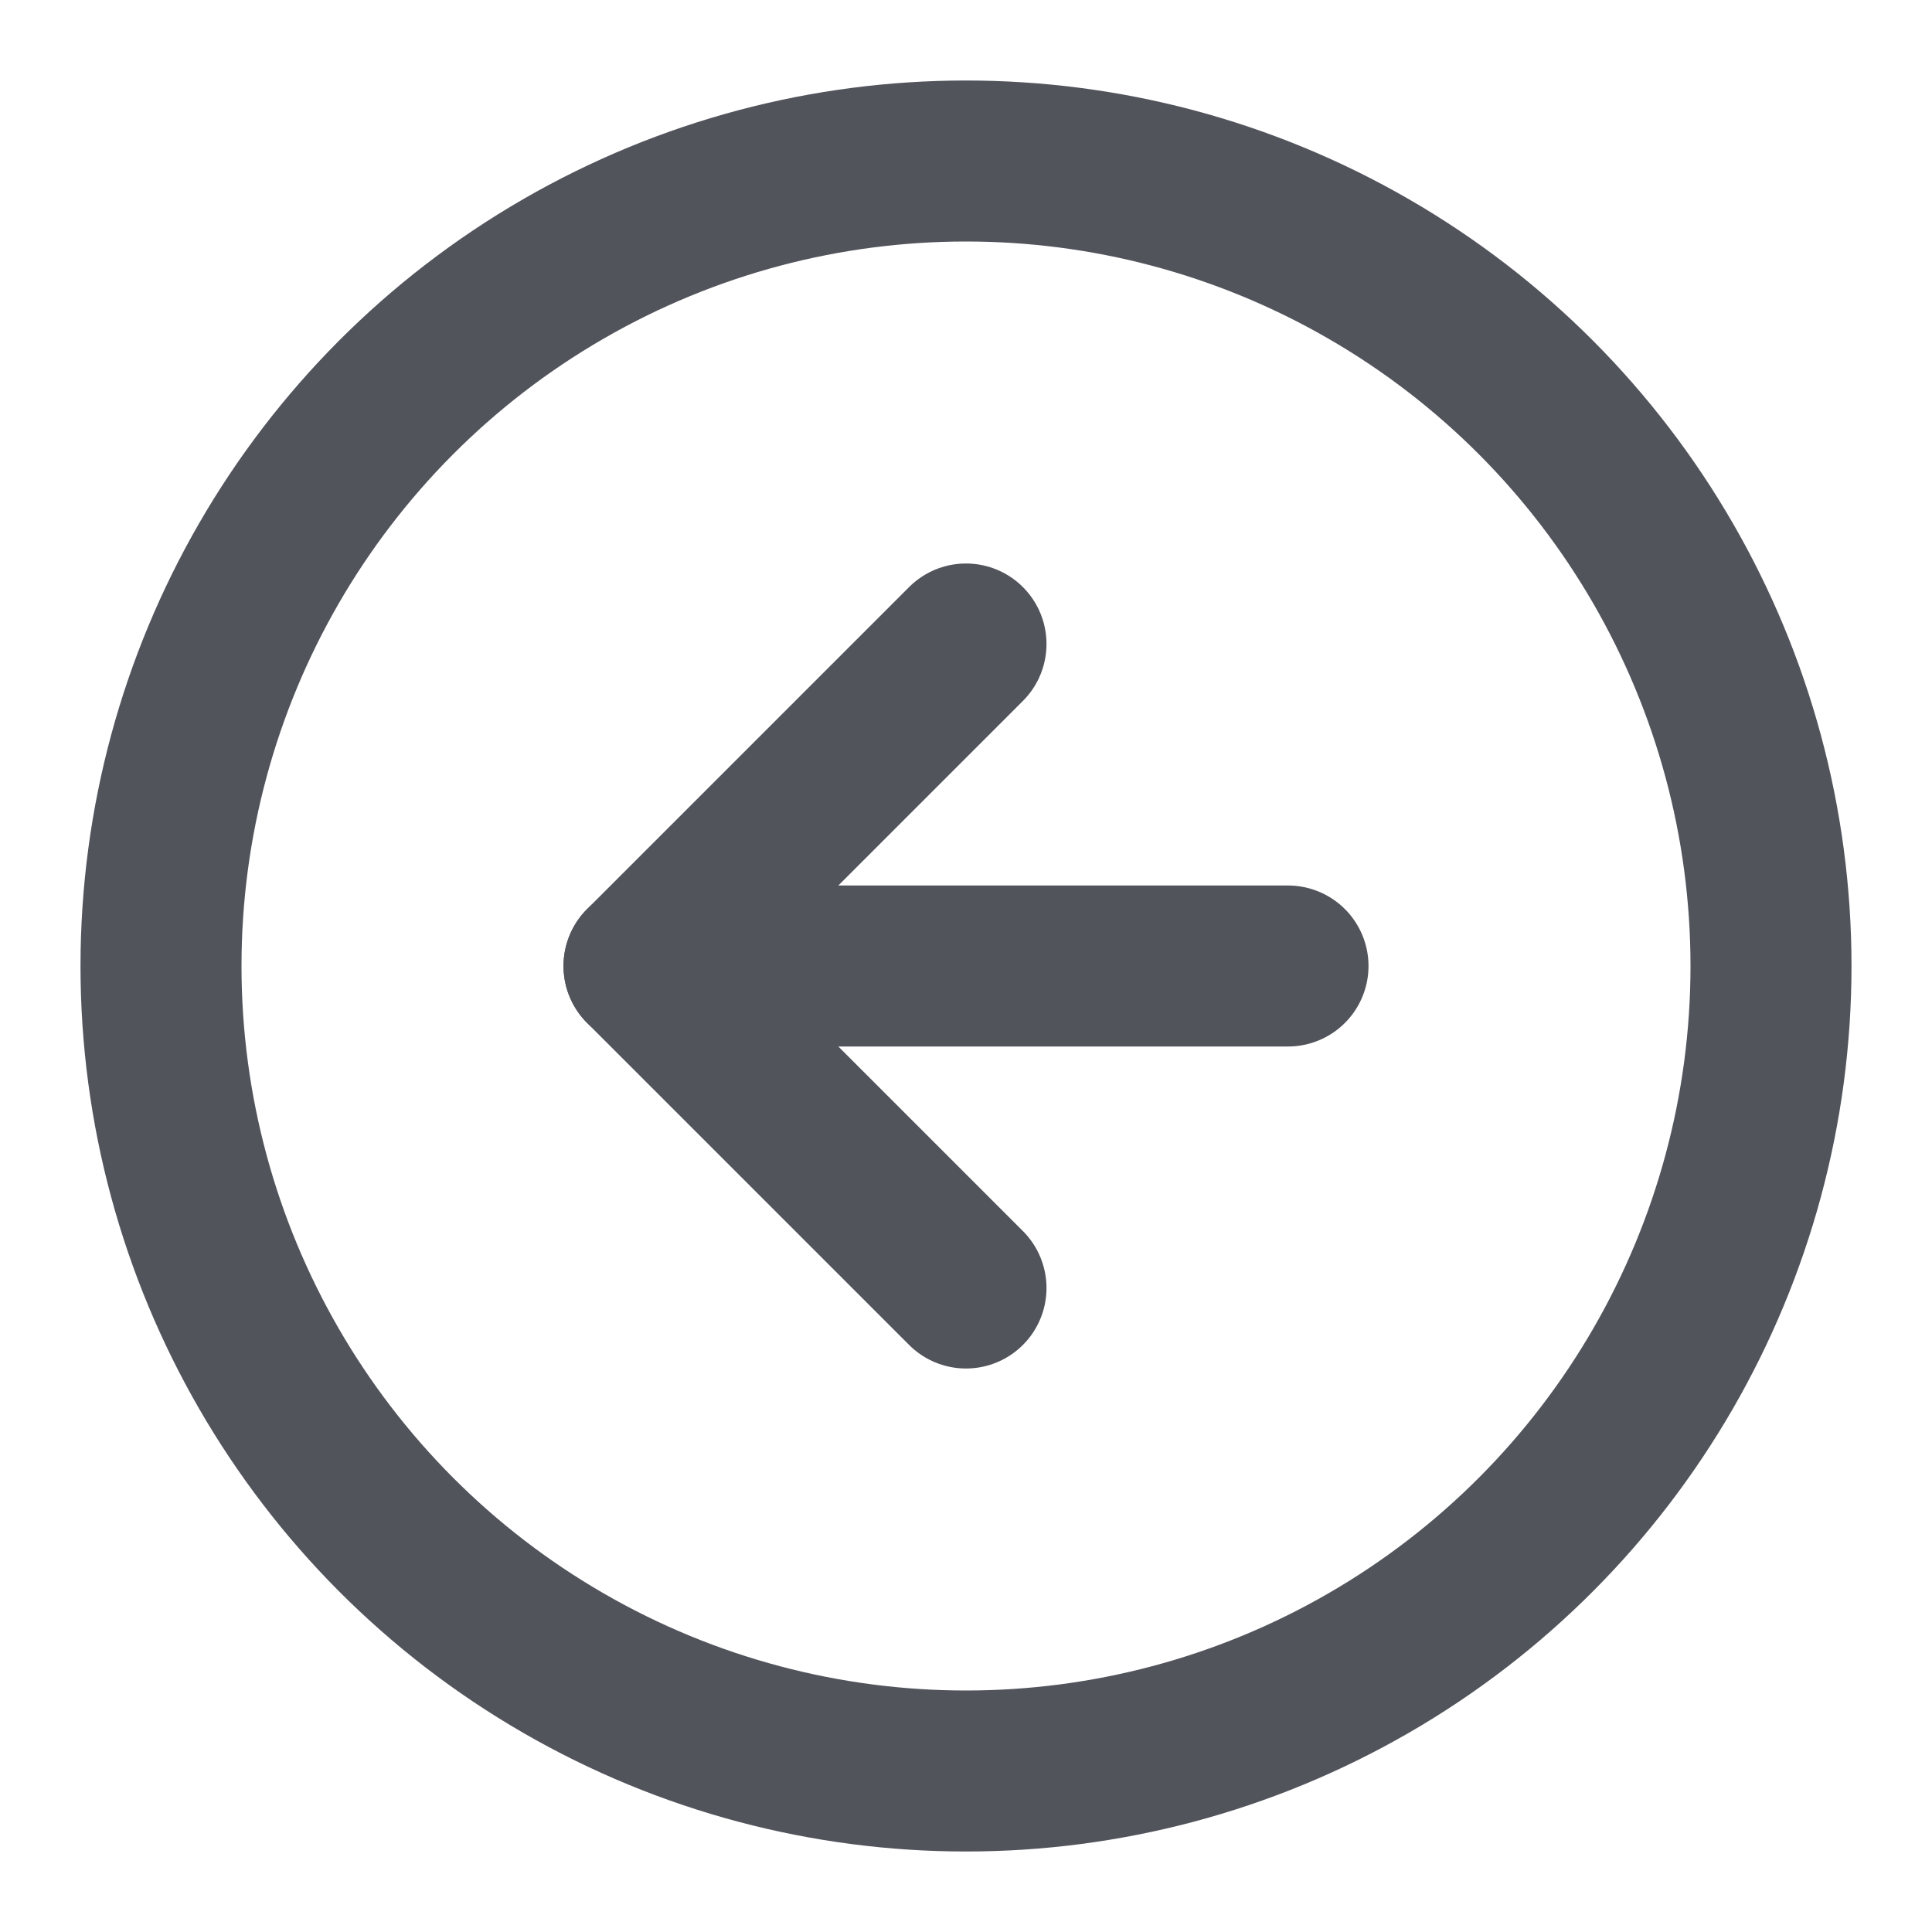
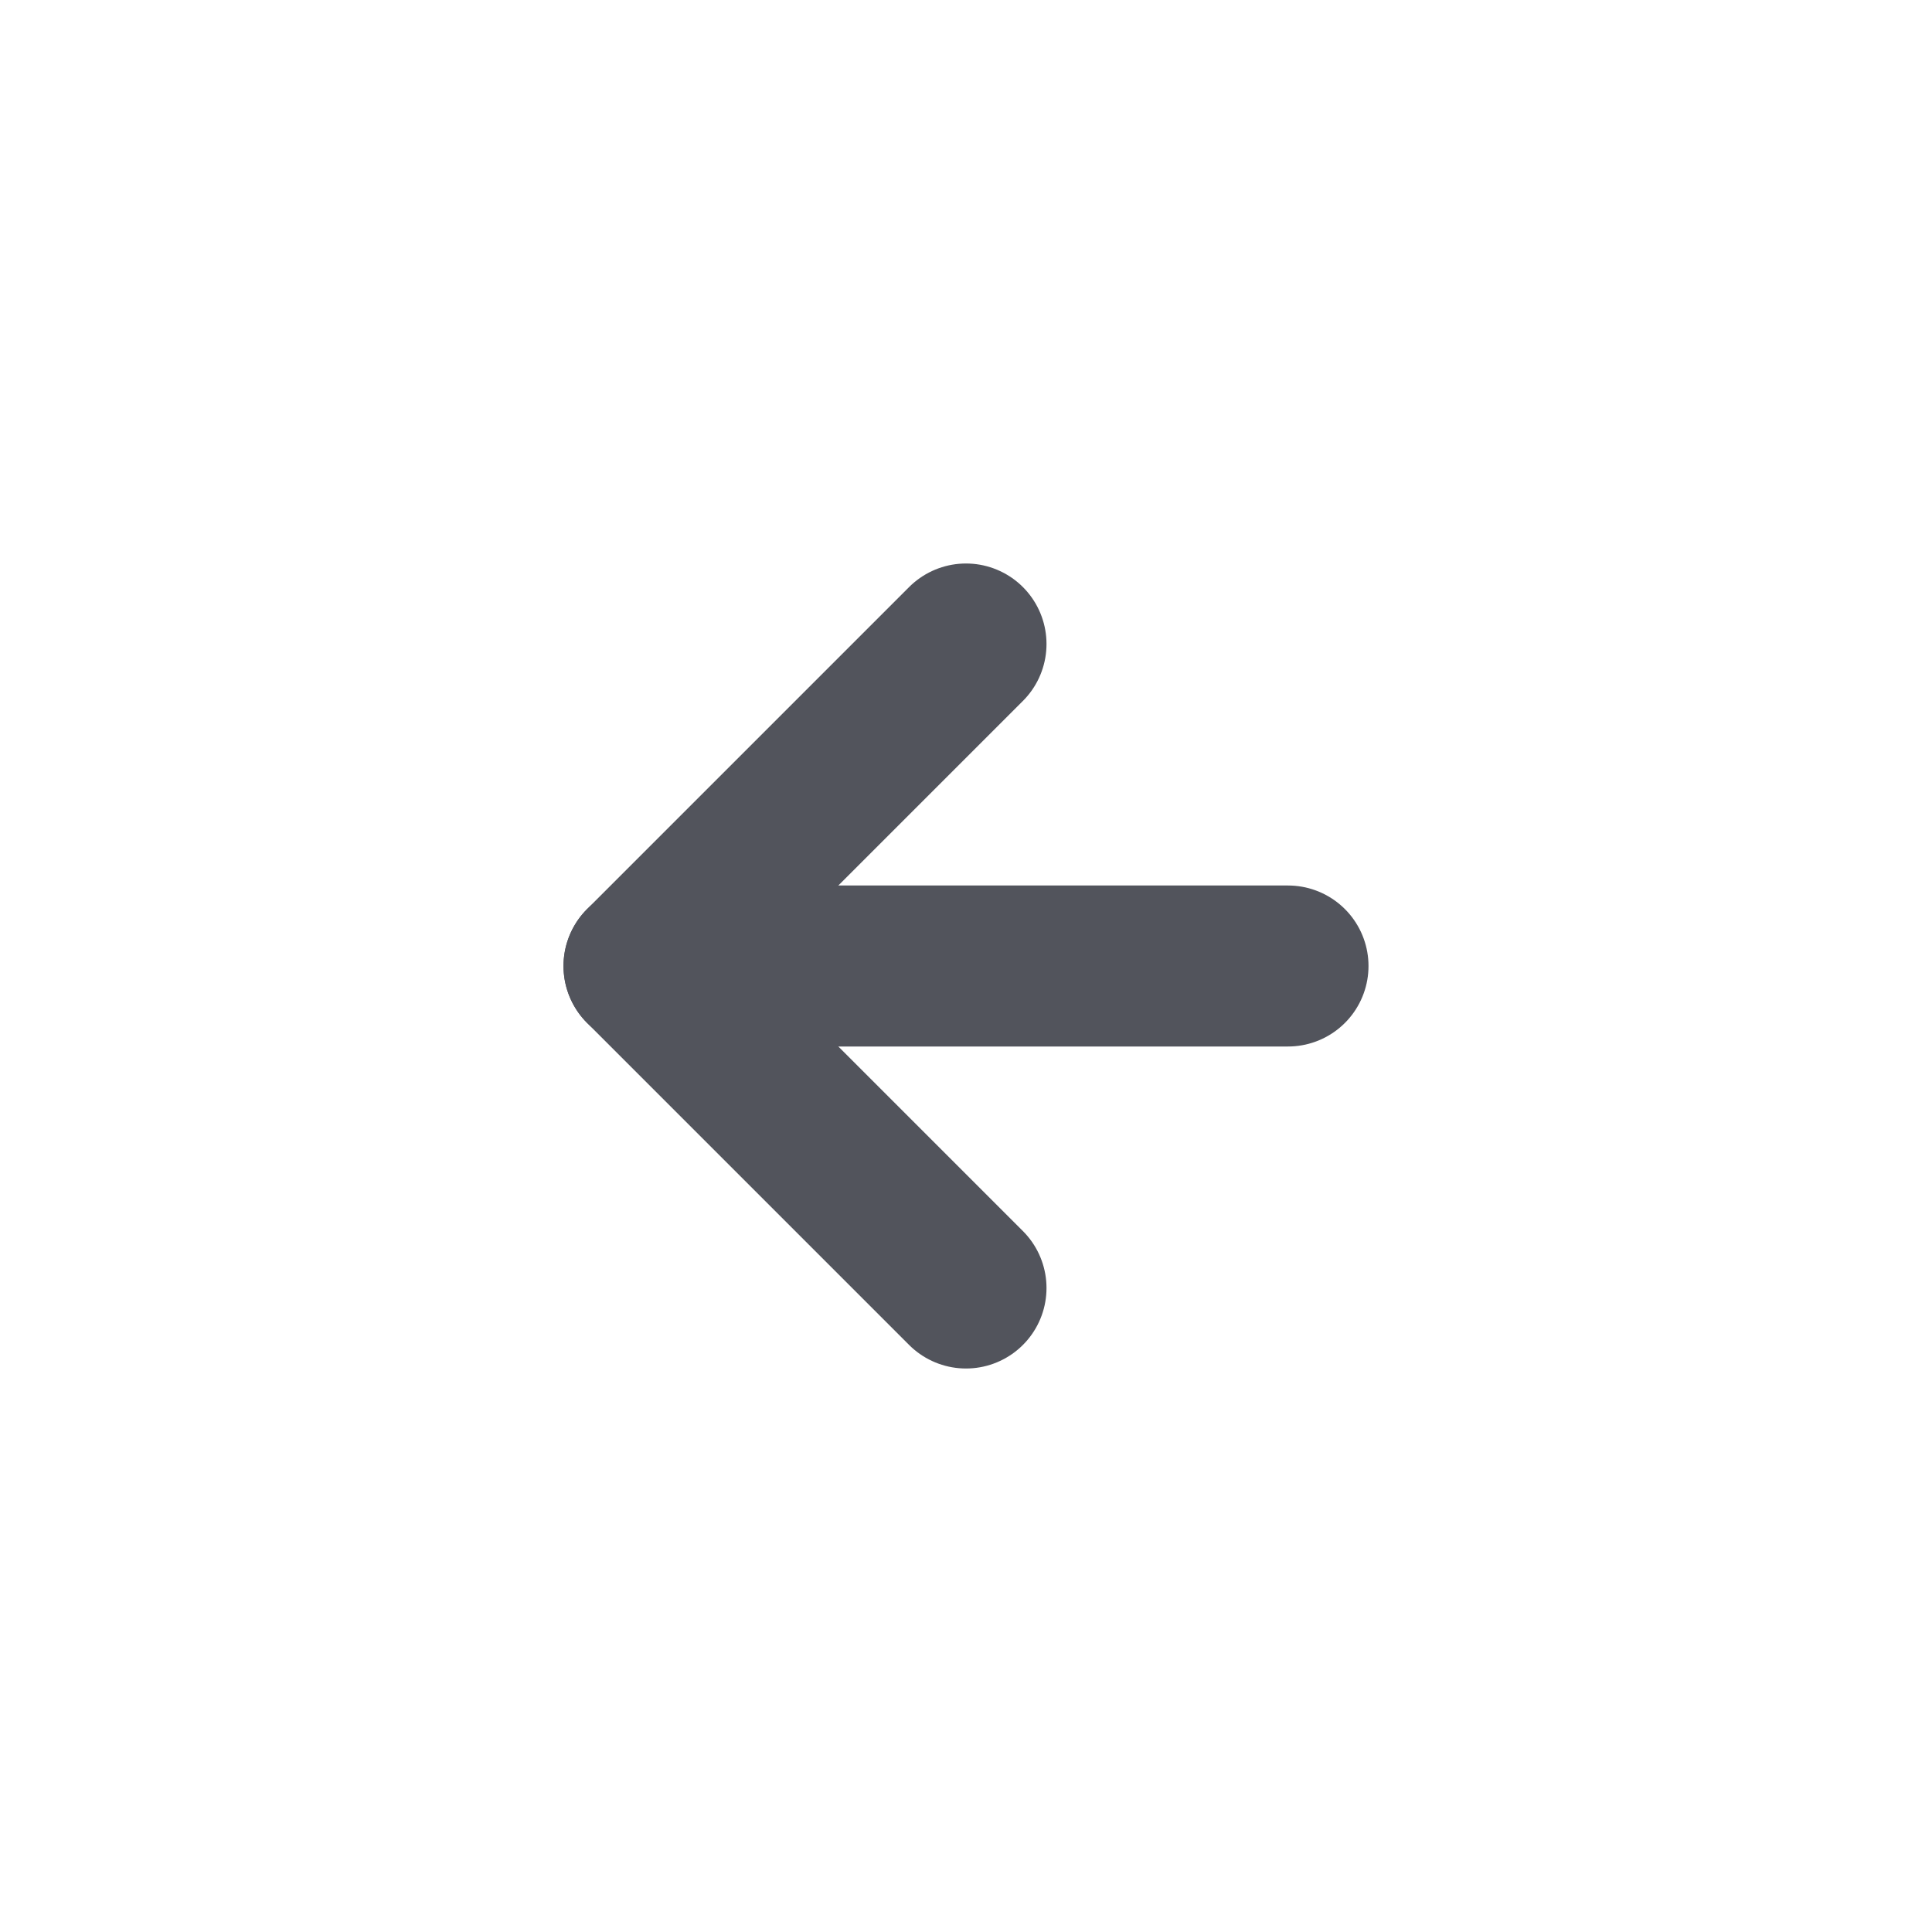
<svg xmlns="http://www.w3.org/2000/svg" width="64" height="64" viewBox="0 0 24 24" fill="none" stroke="#52545c" stroke-width="2" stroke-linecap="round" stroke-linejoin="round" class="feather feather-arrow-left-circle">
-   <circle cx="12" cy="12" r="10" />
  <polyline points="12 8 8 12 12 16" />
  <line x1="16" y1="12" x2="8" y2="12" />
</svg>